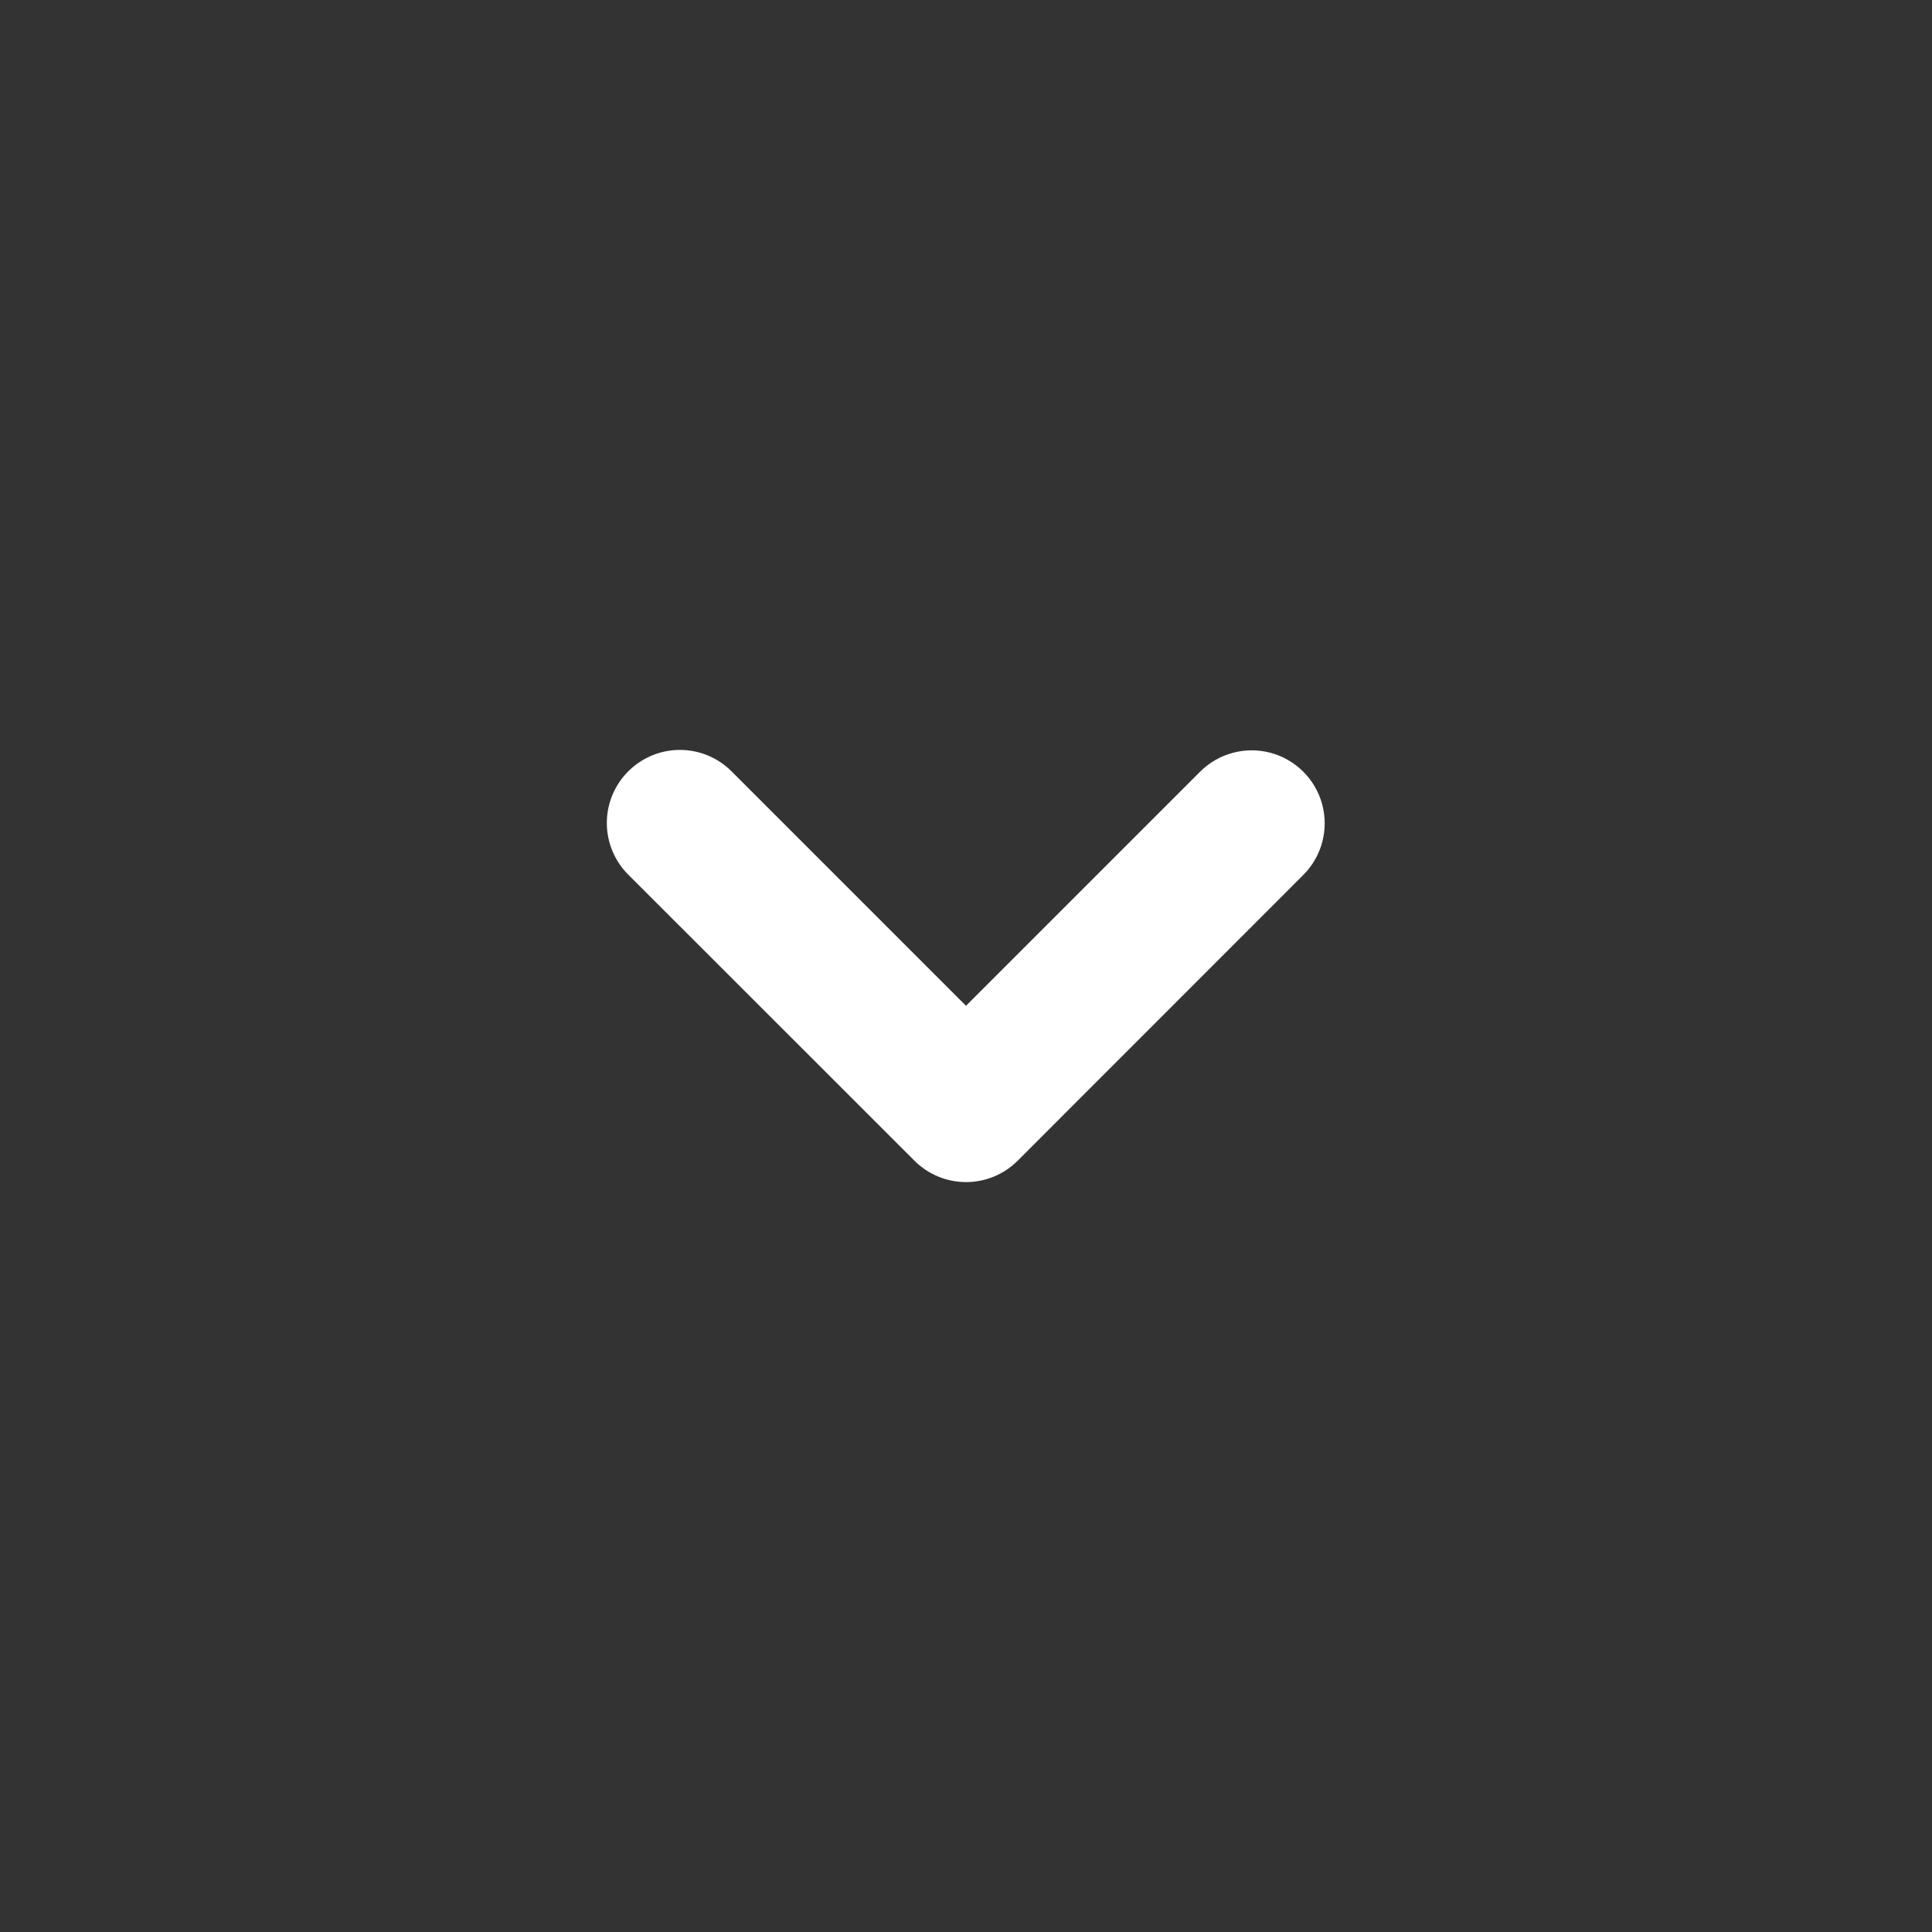
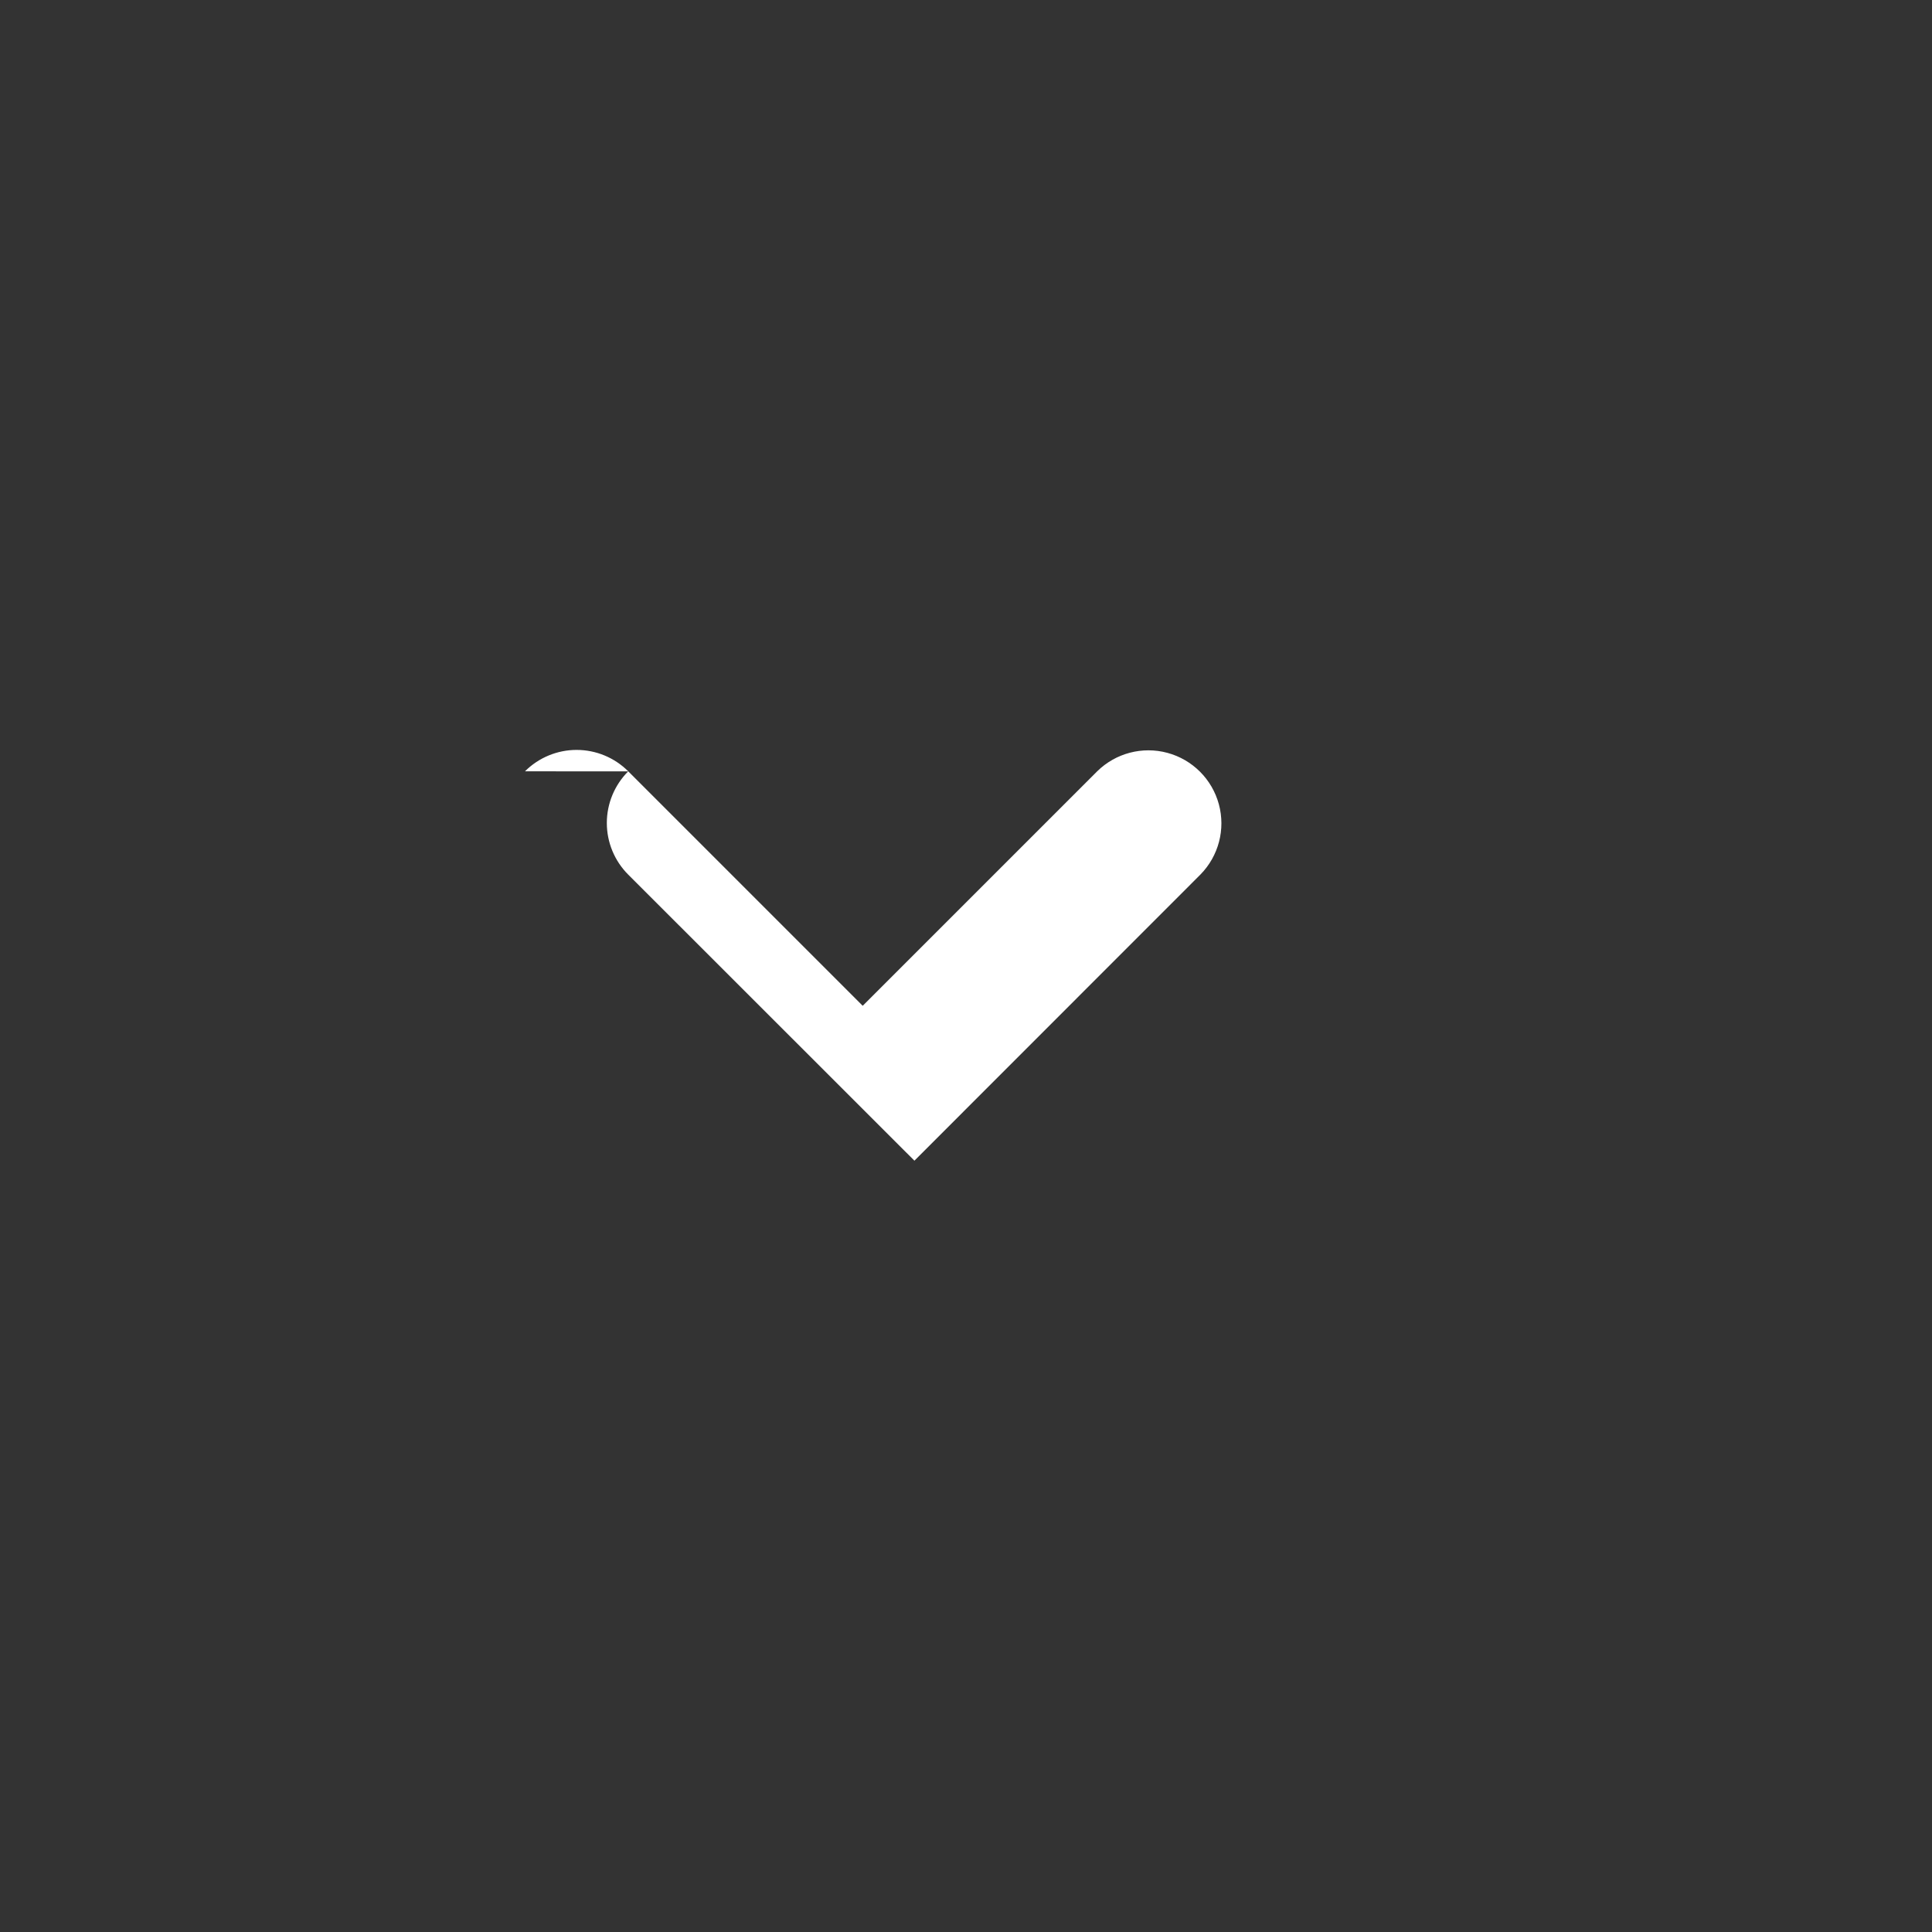
<svg xmlns="http://www.w3.org/2000/svg" width="1200pt" height="1200pt" version="1.1" viewBox="0 0 1200 1200">
  <rect x="0" y="0" width="1200" height="1200" fill="#333333" stroke="none" />
-   <path d="m390.21 479.09c-8.516 8.504-13.297 20.043-13.297 32.078 0 12.035 4.781 23.574 13.297 32.082l177.75 177.67c8.504 8.512 20.043 13.297 32.078 13.297 12.035 0 23.574-4.785 32.082-13.297l177.67-177.75c11.293-11.492 15.641-28.113 11.418-43.66-4.223-15.551-16.379-27.691-31.93-31.895-15.555-4.203-32.172 0.164-43.648 11.473l-145.63 145.62-145.62-145.62c-8.504-8.516-20.047-13.301-32.078-13.301-12.035 0-23.578 4.785-32.082 13.301z" fill="#fff" />
+   <path d="m390.21 479.09c-8.516 8.504-13.297 20.043-13.297 32.078 0 12.035 4.781 23.574 13.297 32.082l177.75 177.67l177.67-177.75c11.293-11.492 15.641-28.113 11.418-43.66-4.223-15.551-16.379-27.691-31.93-31.895-15.555-4.203-32.172 0.164-43.648 11.473l-145.63 145.62-145.62-145.62c-8.504-8.516-20.047-13.301-32.078-13.301-12.035 0-23.578 4.785-32.082 13.301z" fill="#fff" />
</svg>